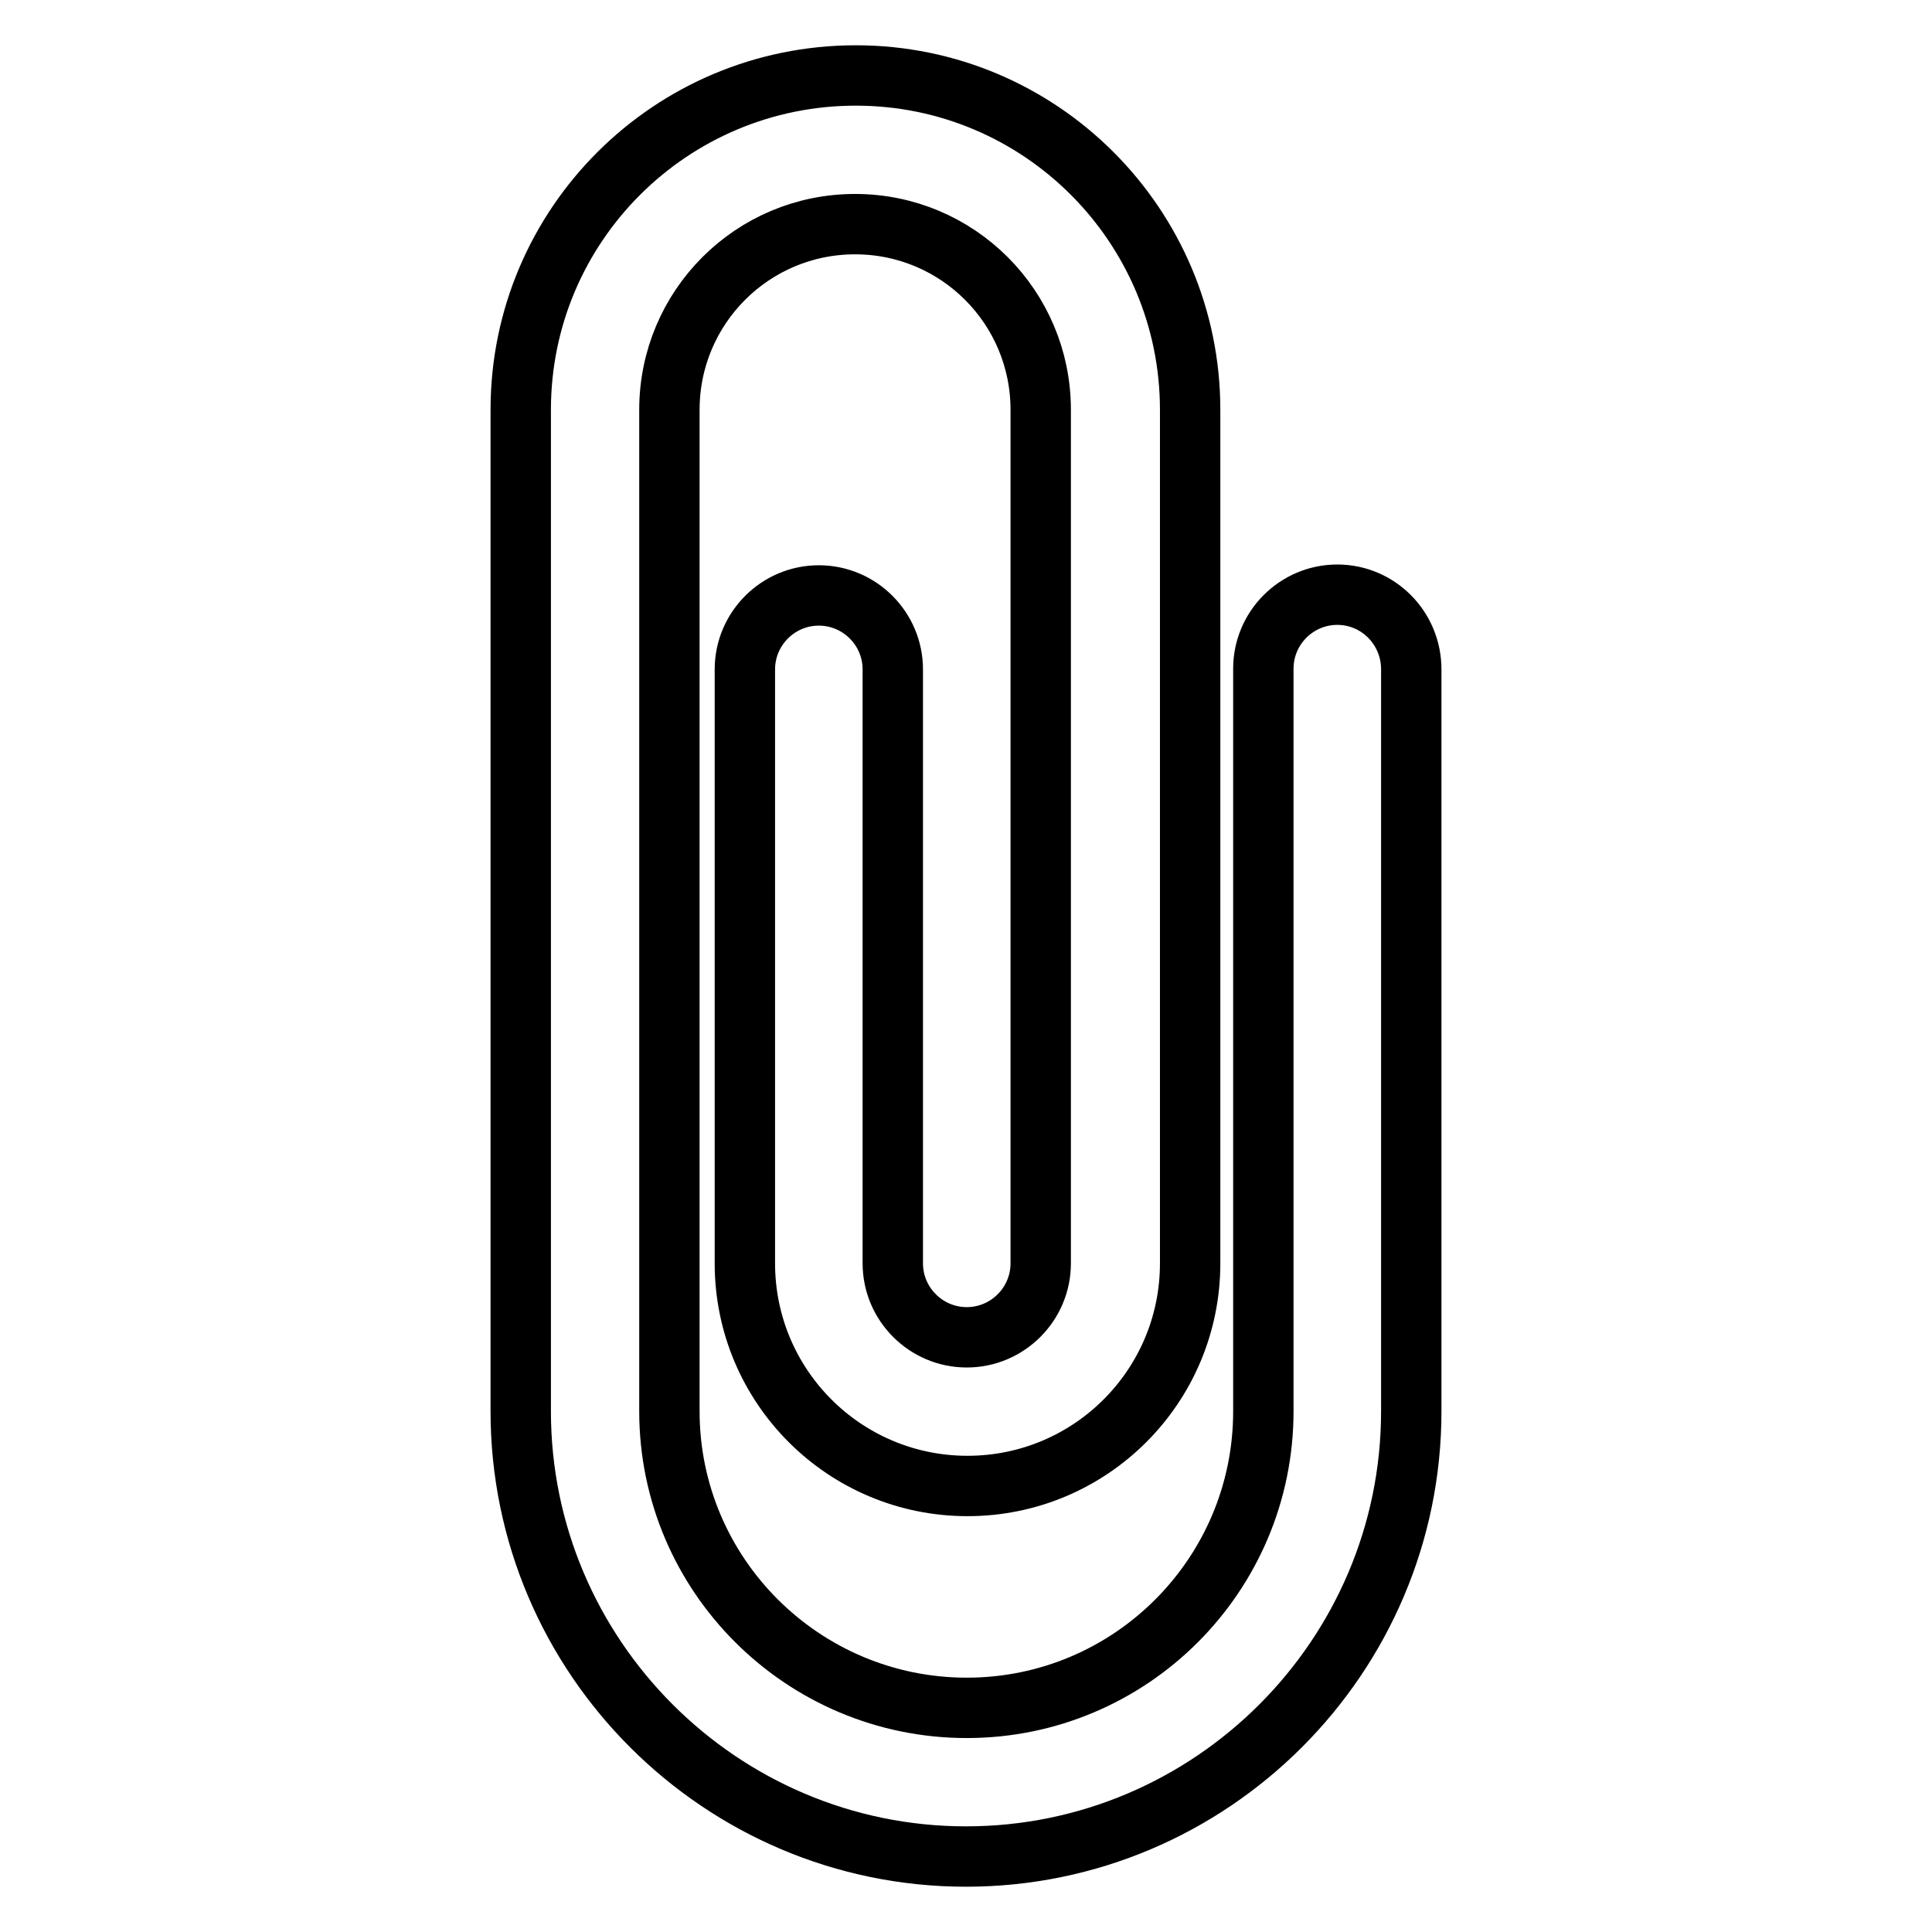
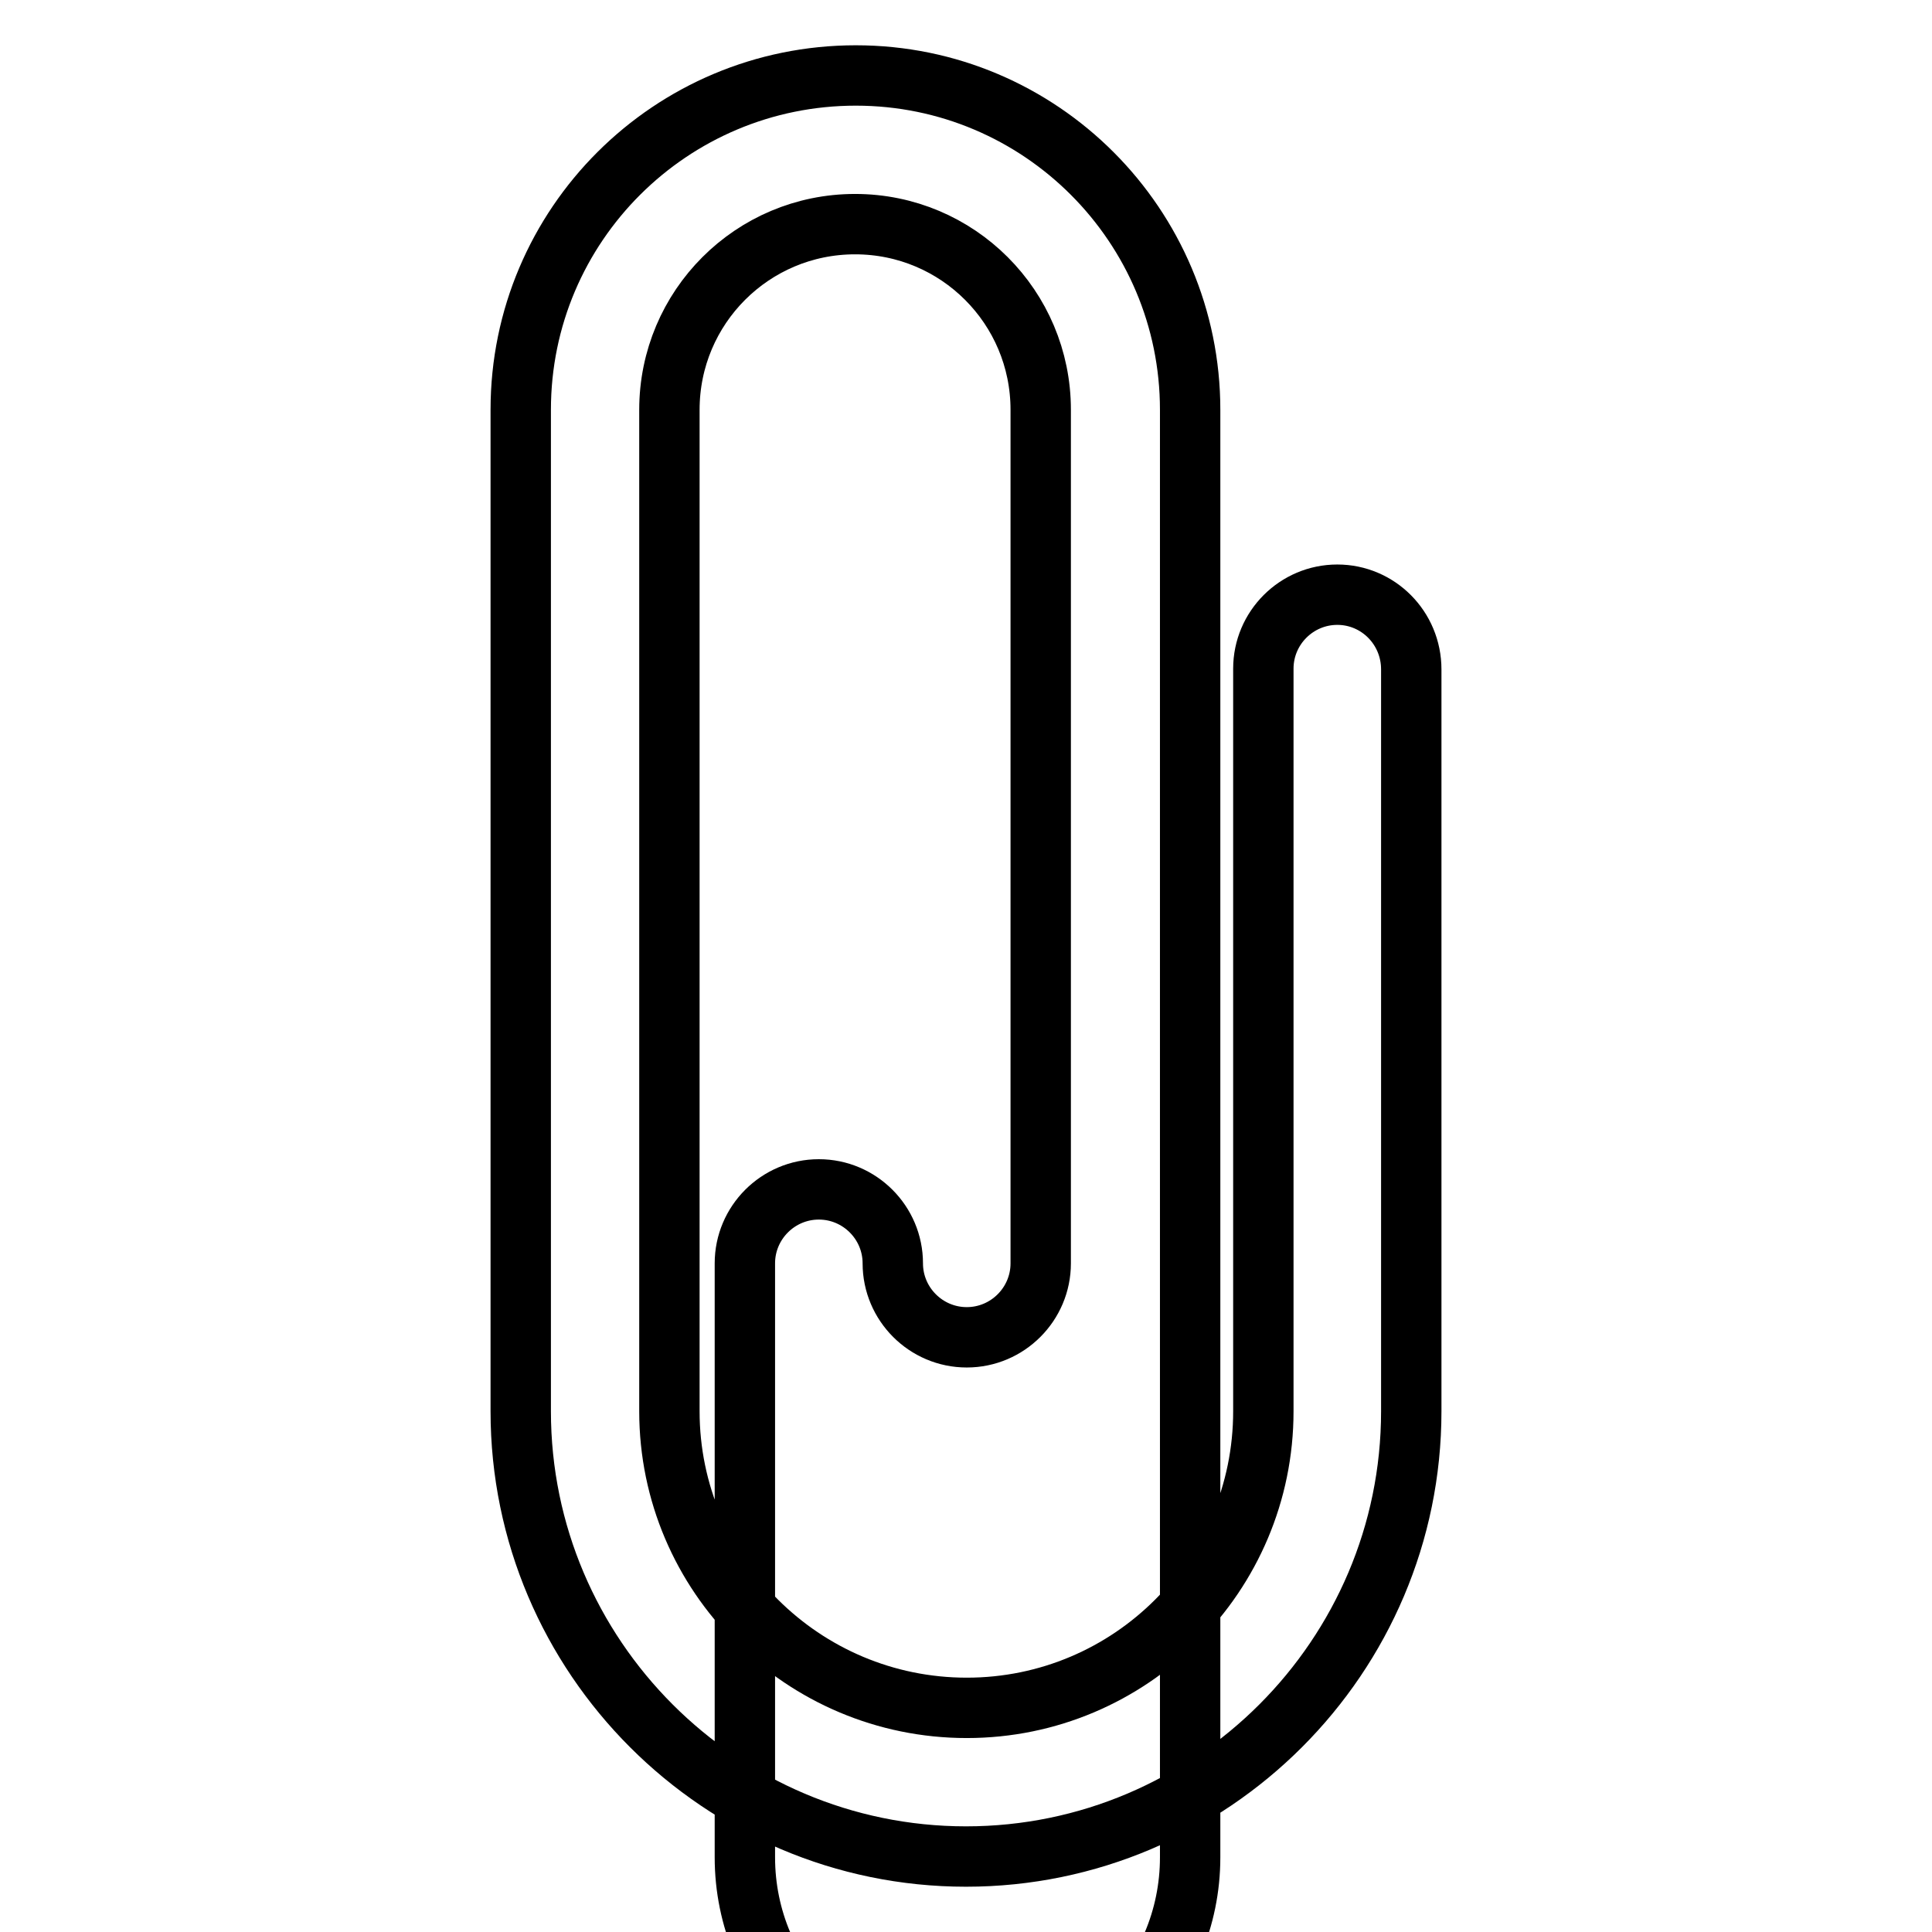
<svg xmlns="http://www.w3.org/2000/svg" version="1.1" x="0px" y="0px" viewBox="0 0 256 256" enable-background="new 0 0 256 256" xml:space="preserve">
  <g>
-     <path stroke-width="8" fill-opacity="0" stroke="#000000" d="M177.2,78.8c-5.4,0-9.8,4.4-9.8,9.8V187c0,21.7-17.6,39.3-39.3,39.3S88.7,208.7,88.7,187V54.3 c0-13.6,11-24.6,24.6-24.6s24.6,11,24.6,24.6v113.1c0,5.4-4.4,9.8-9.8,9.8c-5.4,0-9.8-4.4-9.8-9.8V88.7c0-5.4-4.4-9.8-9.8-9.8 c-5.4,0-9.8,4.4-9.8,9.8v78.7c0,16.3,13.2,29.5,29.5,29.5s29.5-13.2,29.5-29.5V54.3c0-24.4-19.8-44.3-44.3-44.3S69,29.8,69,54.3 V187c0,32.5,26.5,59,59,59c32.5,0,59-26.5,59-59V88.7C187,83.2,182.6,78.8,177.2,78.8z" />
+     <path stroke-width="8" fill-opacity="0" stroke="#000000" d="M177.2,78.8c-5.4,0-9.8,4.4-9.8,9.8V187c0,21.7-17.6,39.3-39.3,39.3S88.7,208.7,88.7,187V54.3 c0-13.6,11-24.6,24.6-24.6s24.6,11,24.6,24.6v113.1c0,5.4-4.4,9.8-9.8,9.8c-5.4,0-9.8-4.4-9.8-9.8c0-5.4-4.4-9.8-9.8-9.8 c-5.4,0-9.8,4.4-9.8,9.8v78.7c0,16.3,13.2,29.5,29.5,29.5s29.5-13.2,29.5-29.5V54.3c0-24.4-19.8-44.3-44.3-44.3S69,29.8,69,54.3 V187c0,32.5,26.5,59,59,59c32.5,0,59-26.5,59-59V88.7C187,83.2,182.6,78.8,177.2,78.8z" />
  </g>
</svg>